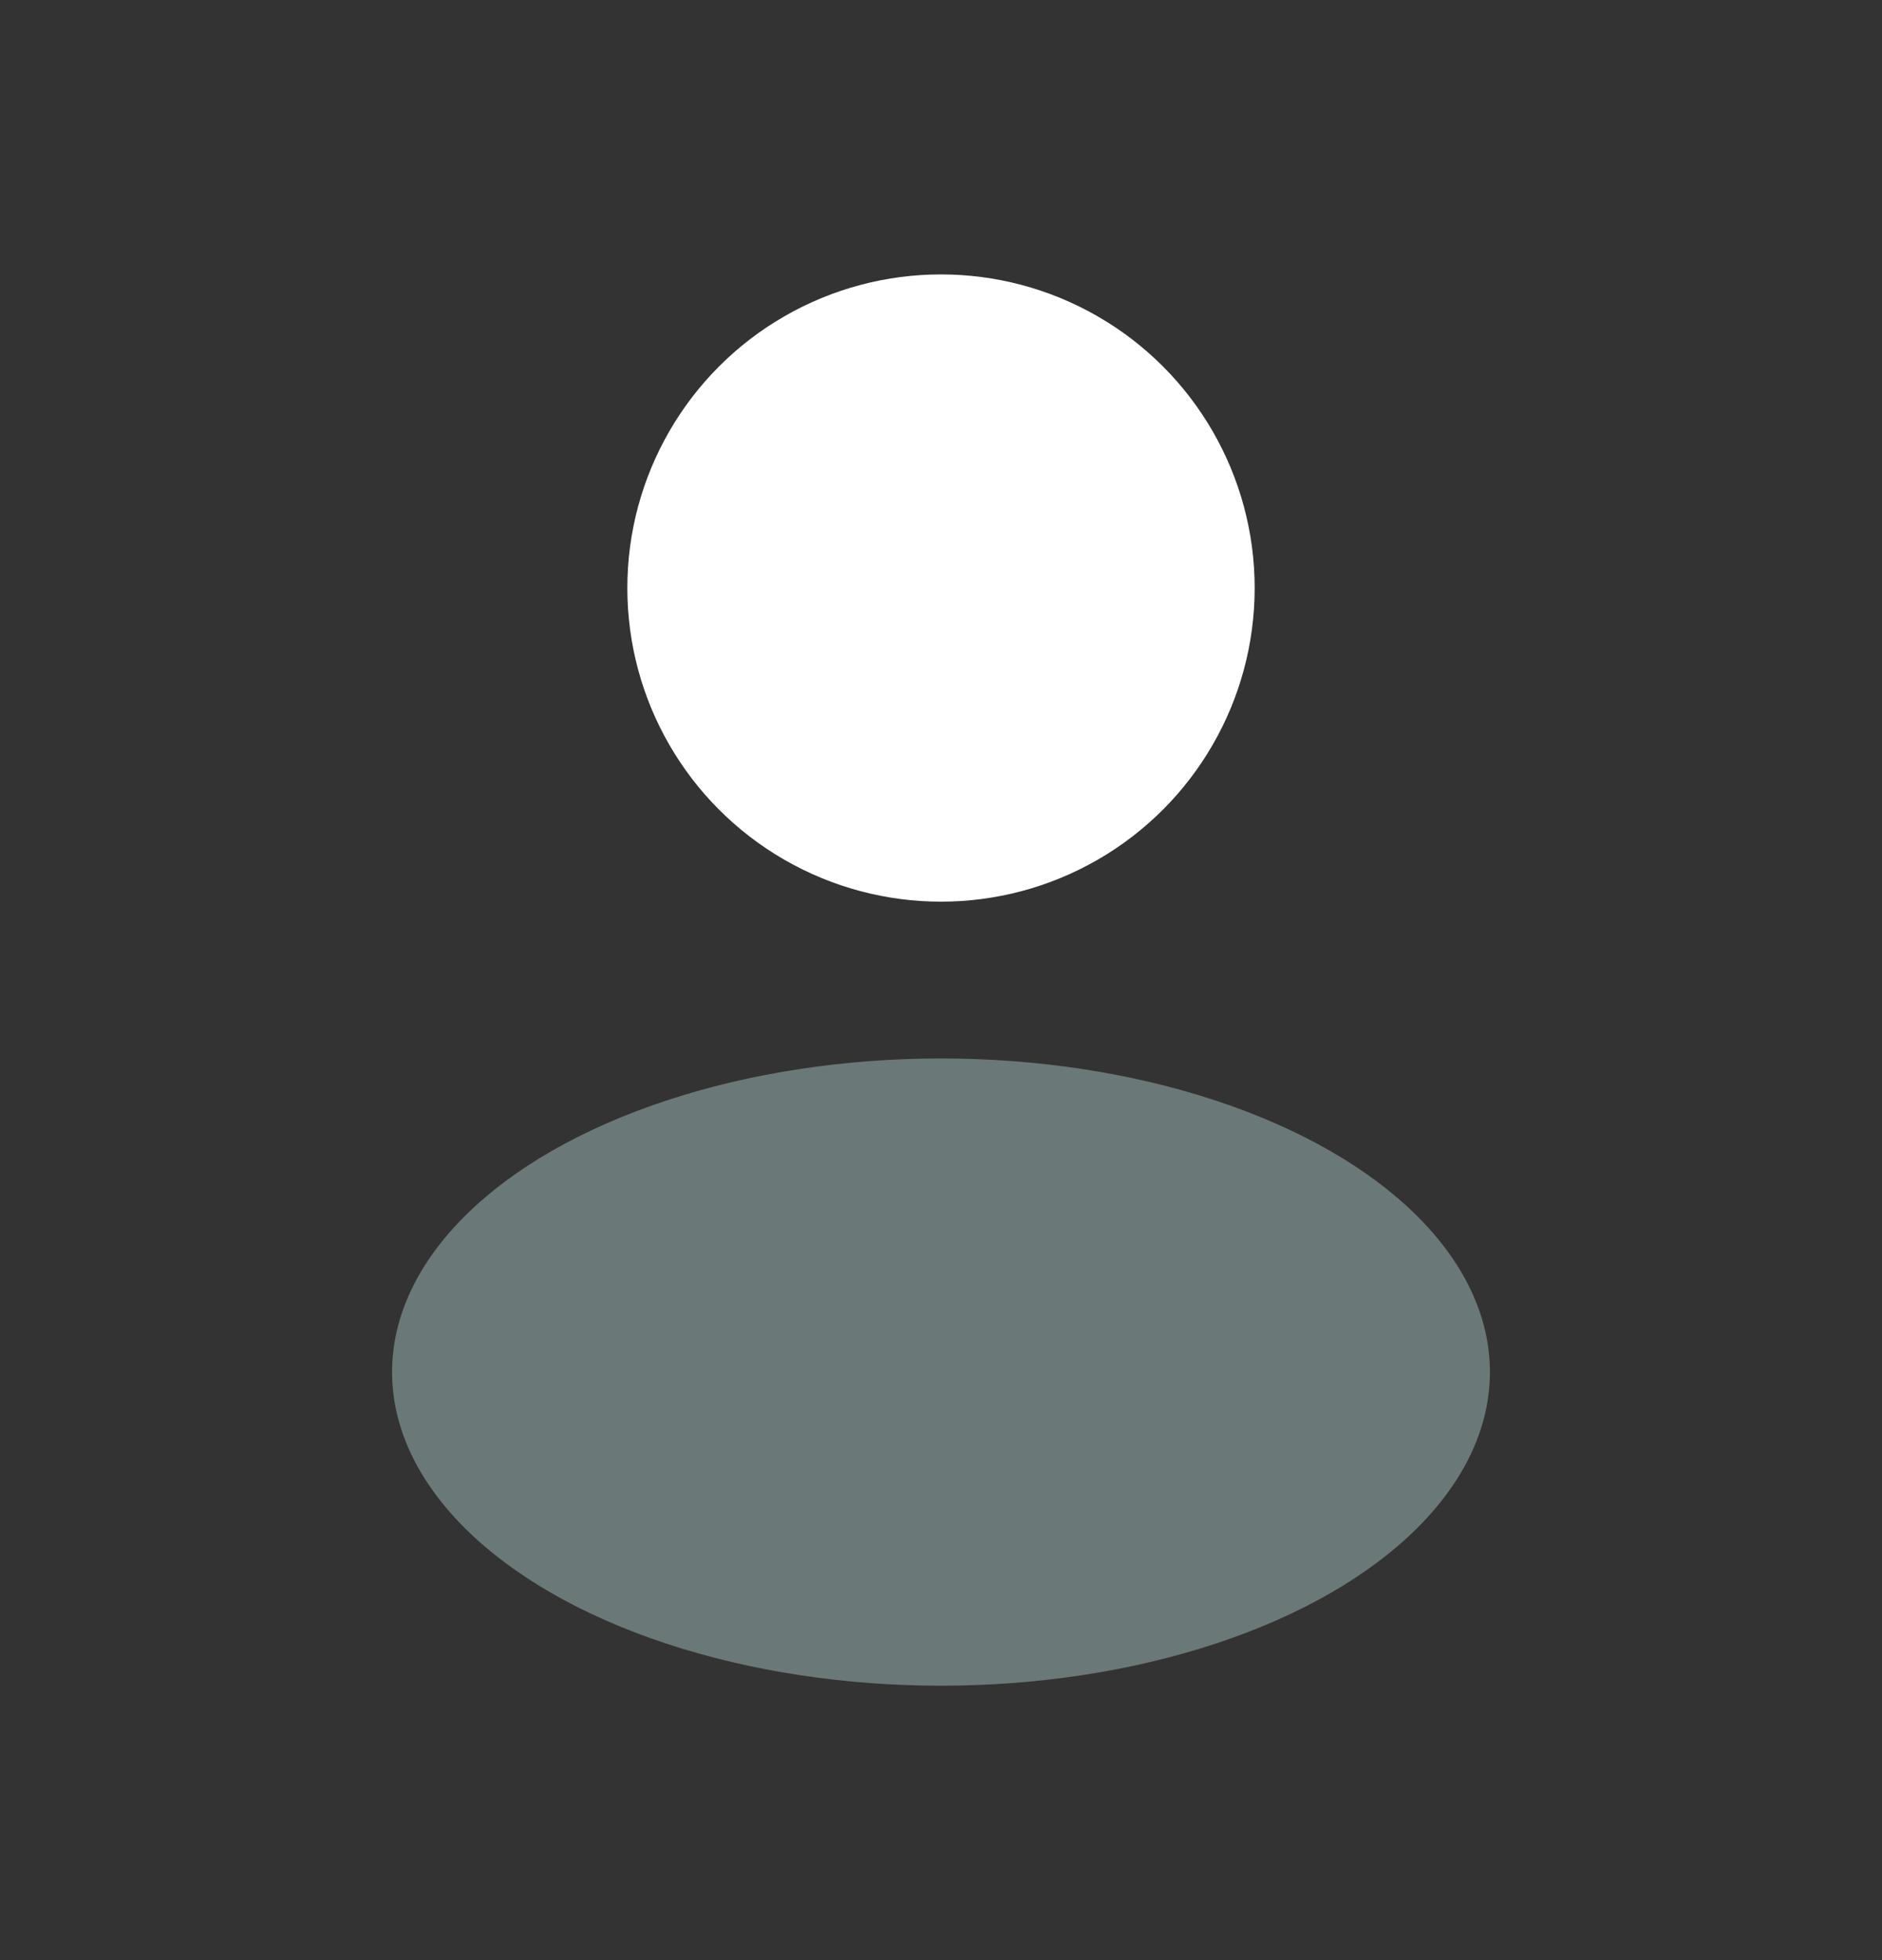
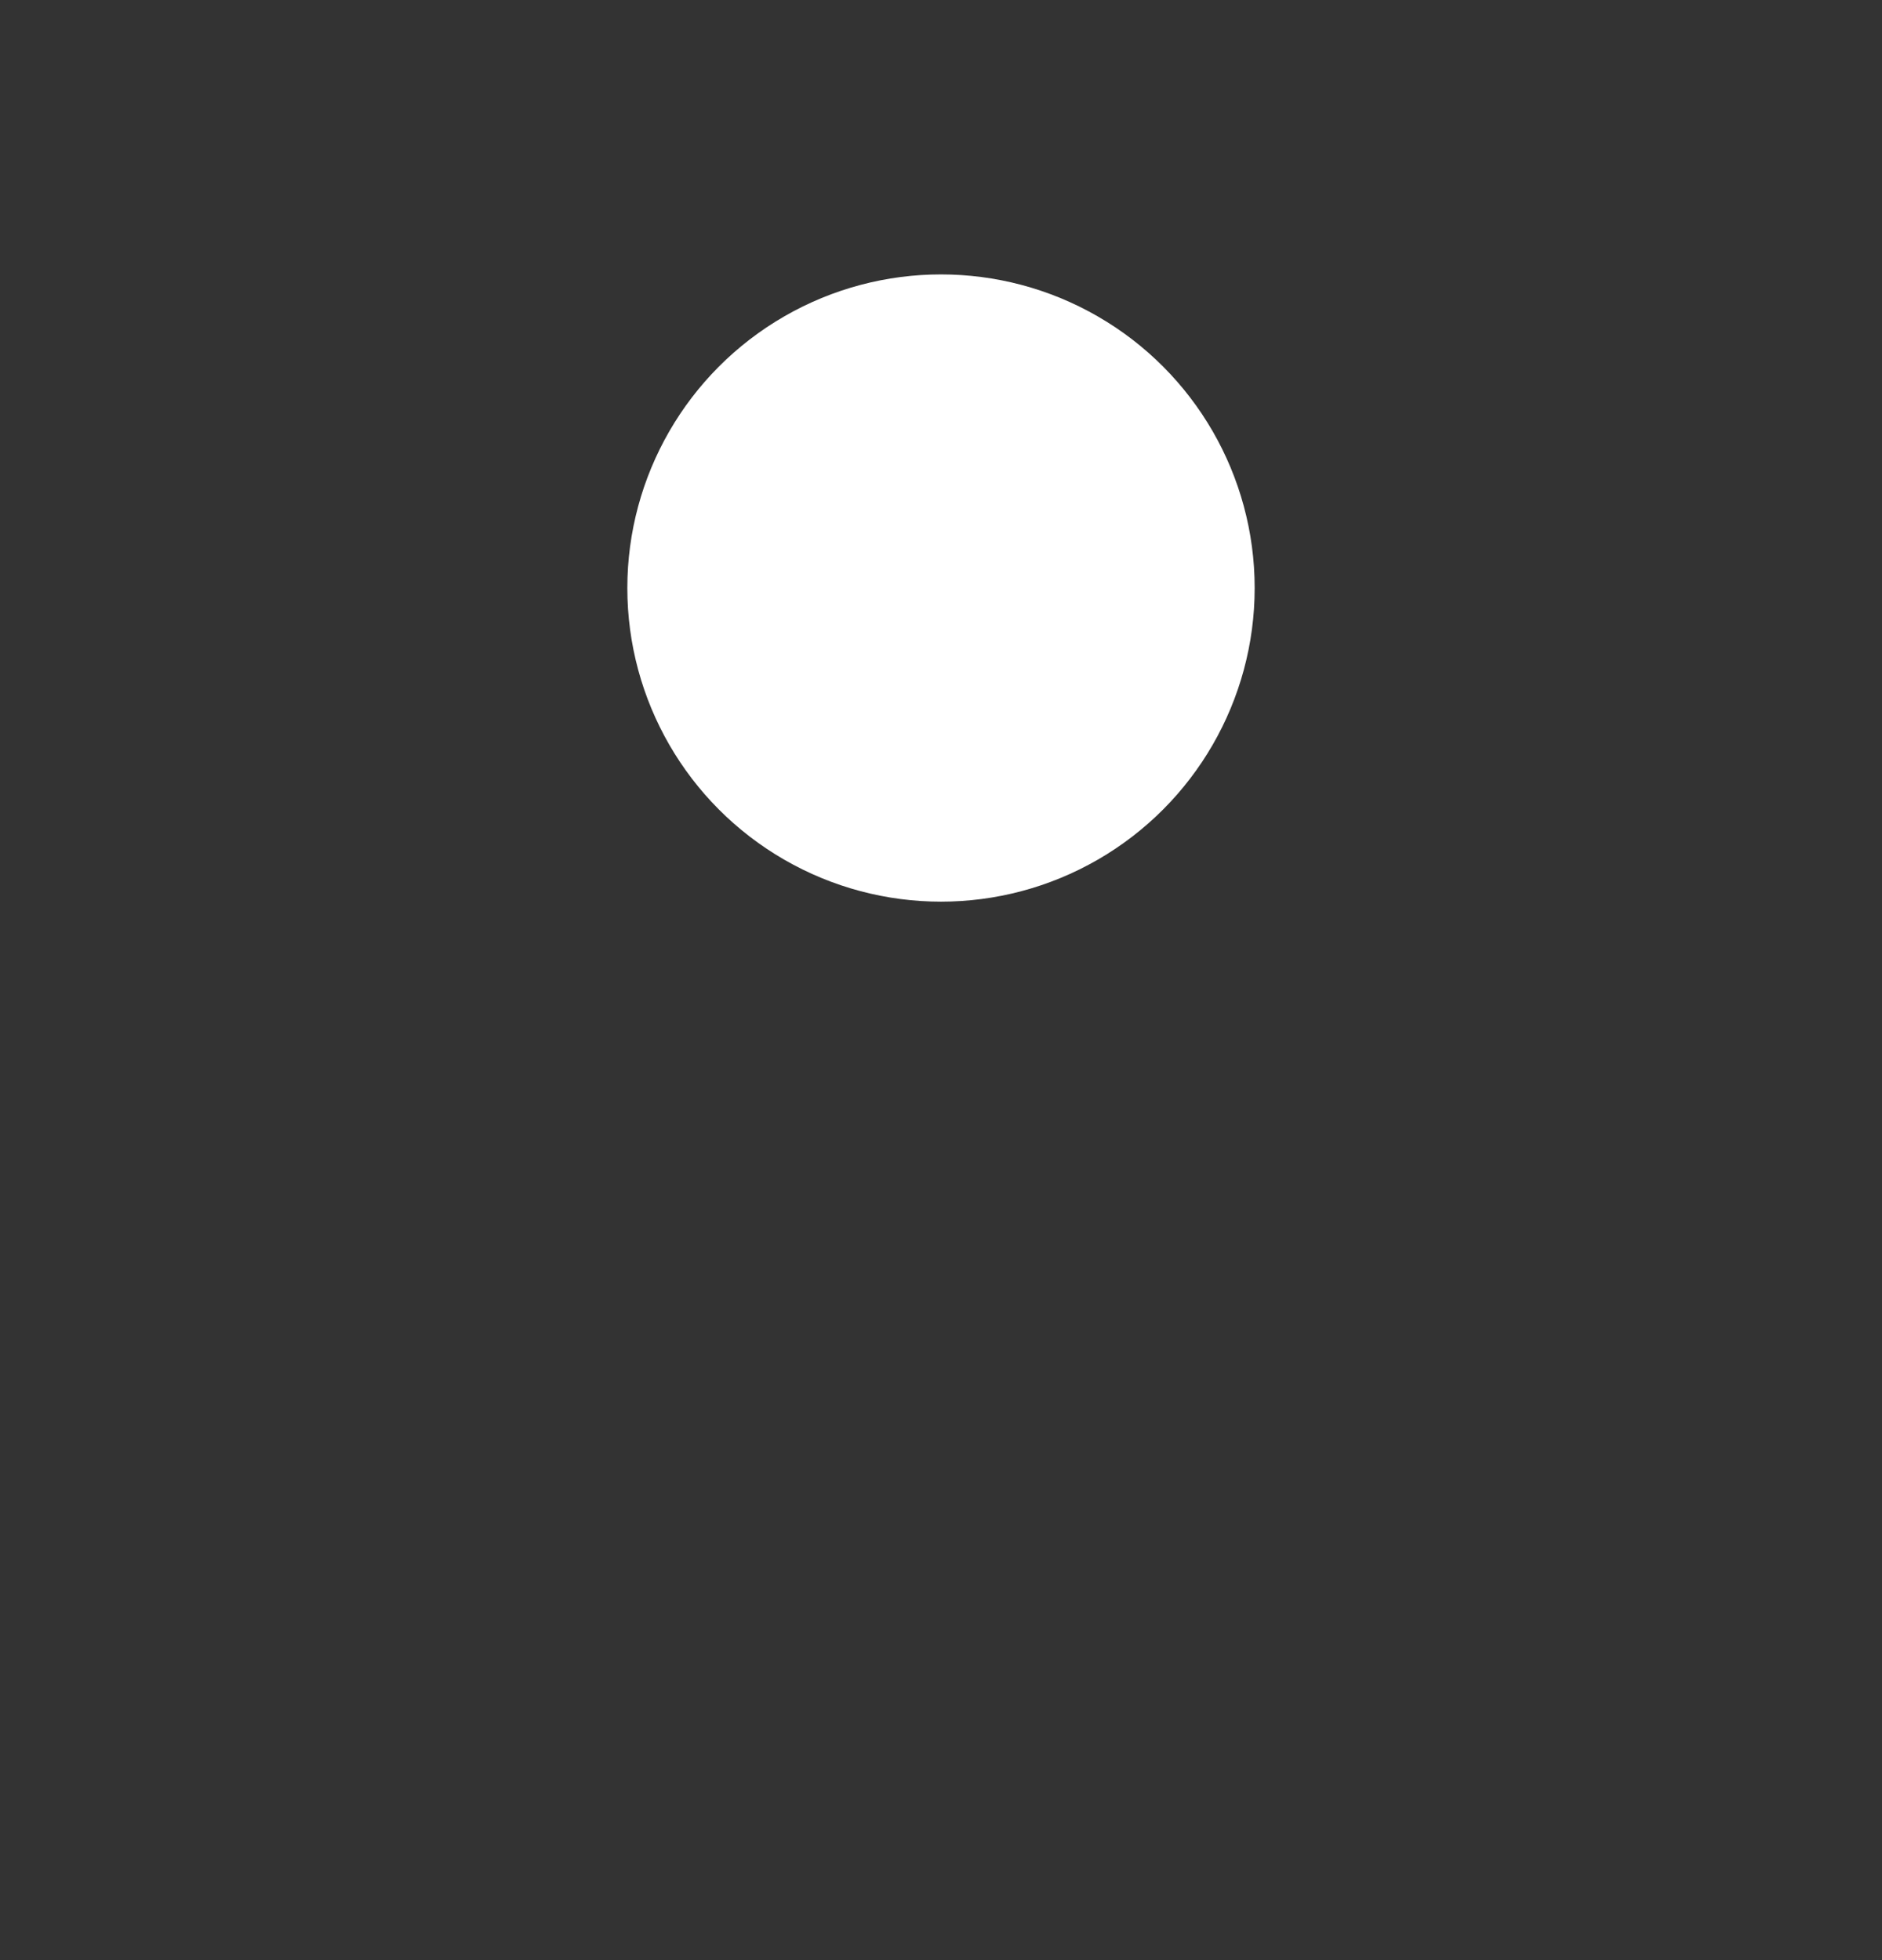
<svg xmlns="http://www.w3.org/2000/svg" width="24" height="25" viewBox="0 0 24 25" fill="none">
  <rect x="0" y="0" width="24" height="25" fill="#333333" stroke="none" />
-   <ellipse opacity="0.4" cx="12" cy="17.5" rx="7" ry="4" fill="#BCE1DD" />
  <circle cx="12" cy="7.5" r="4" fill="#fff" />
</svg>